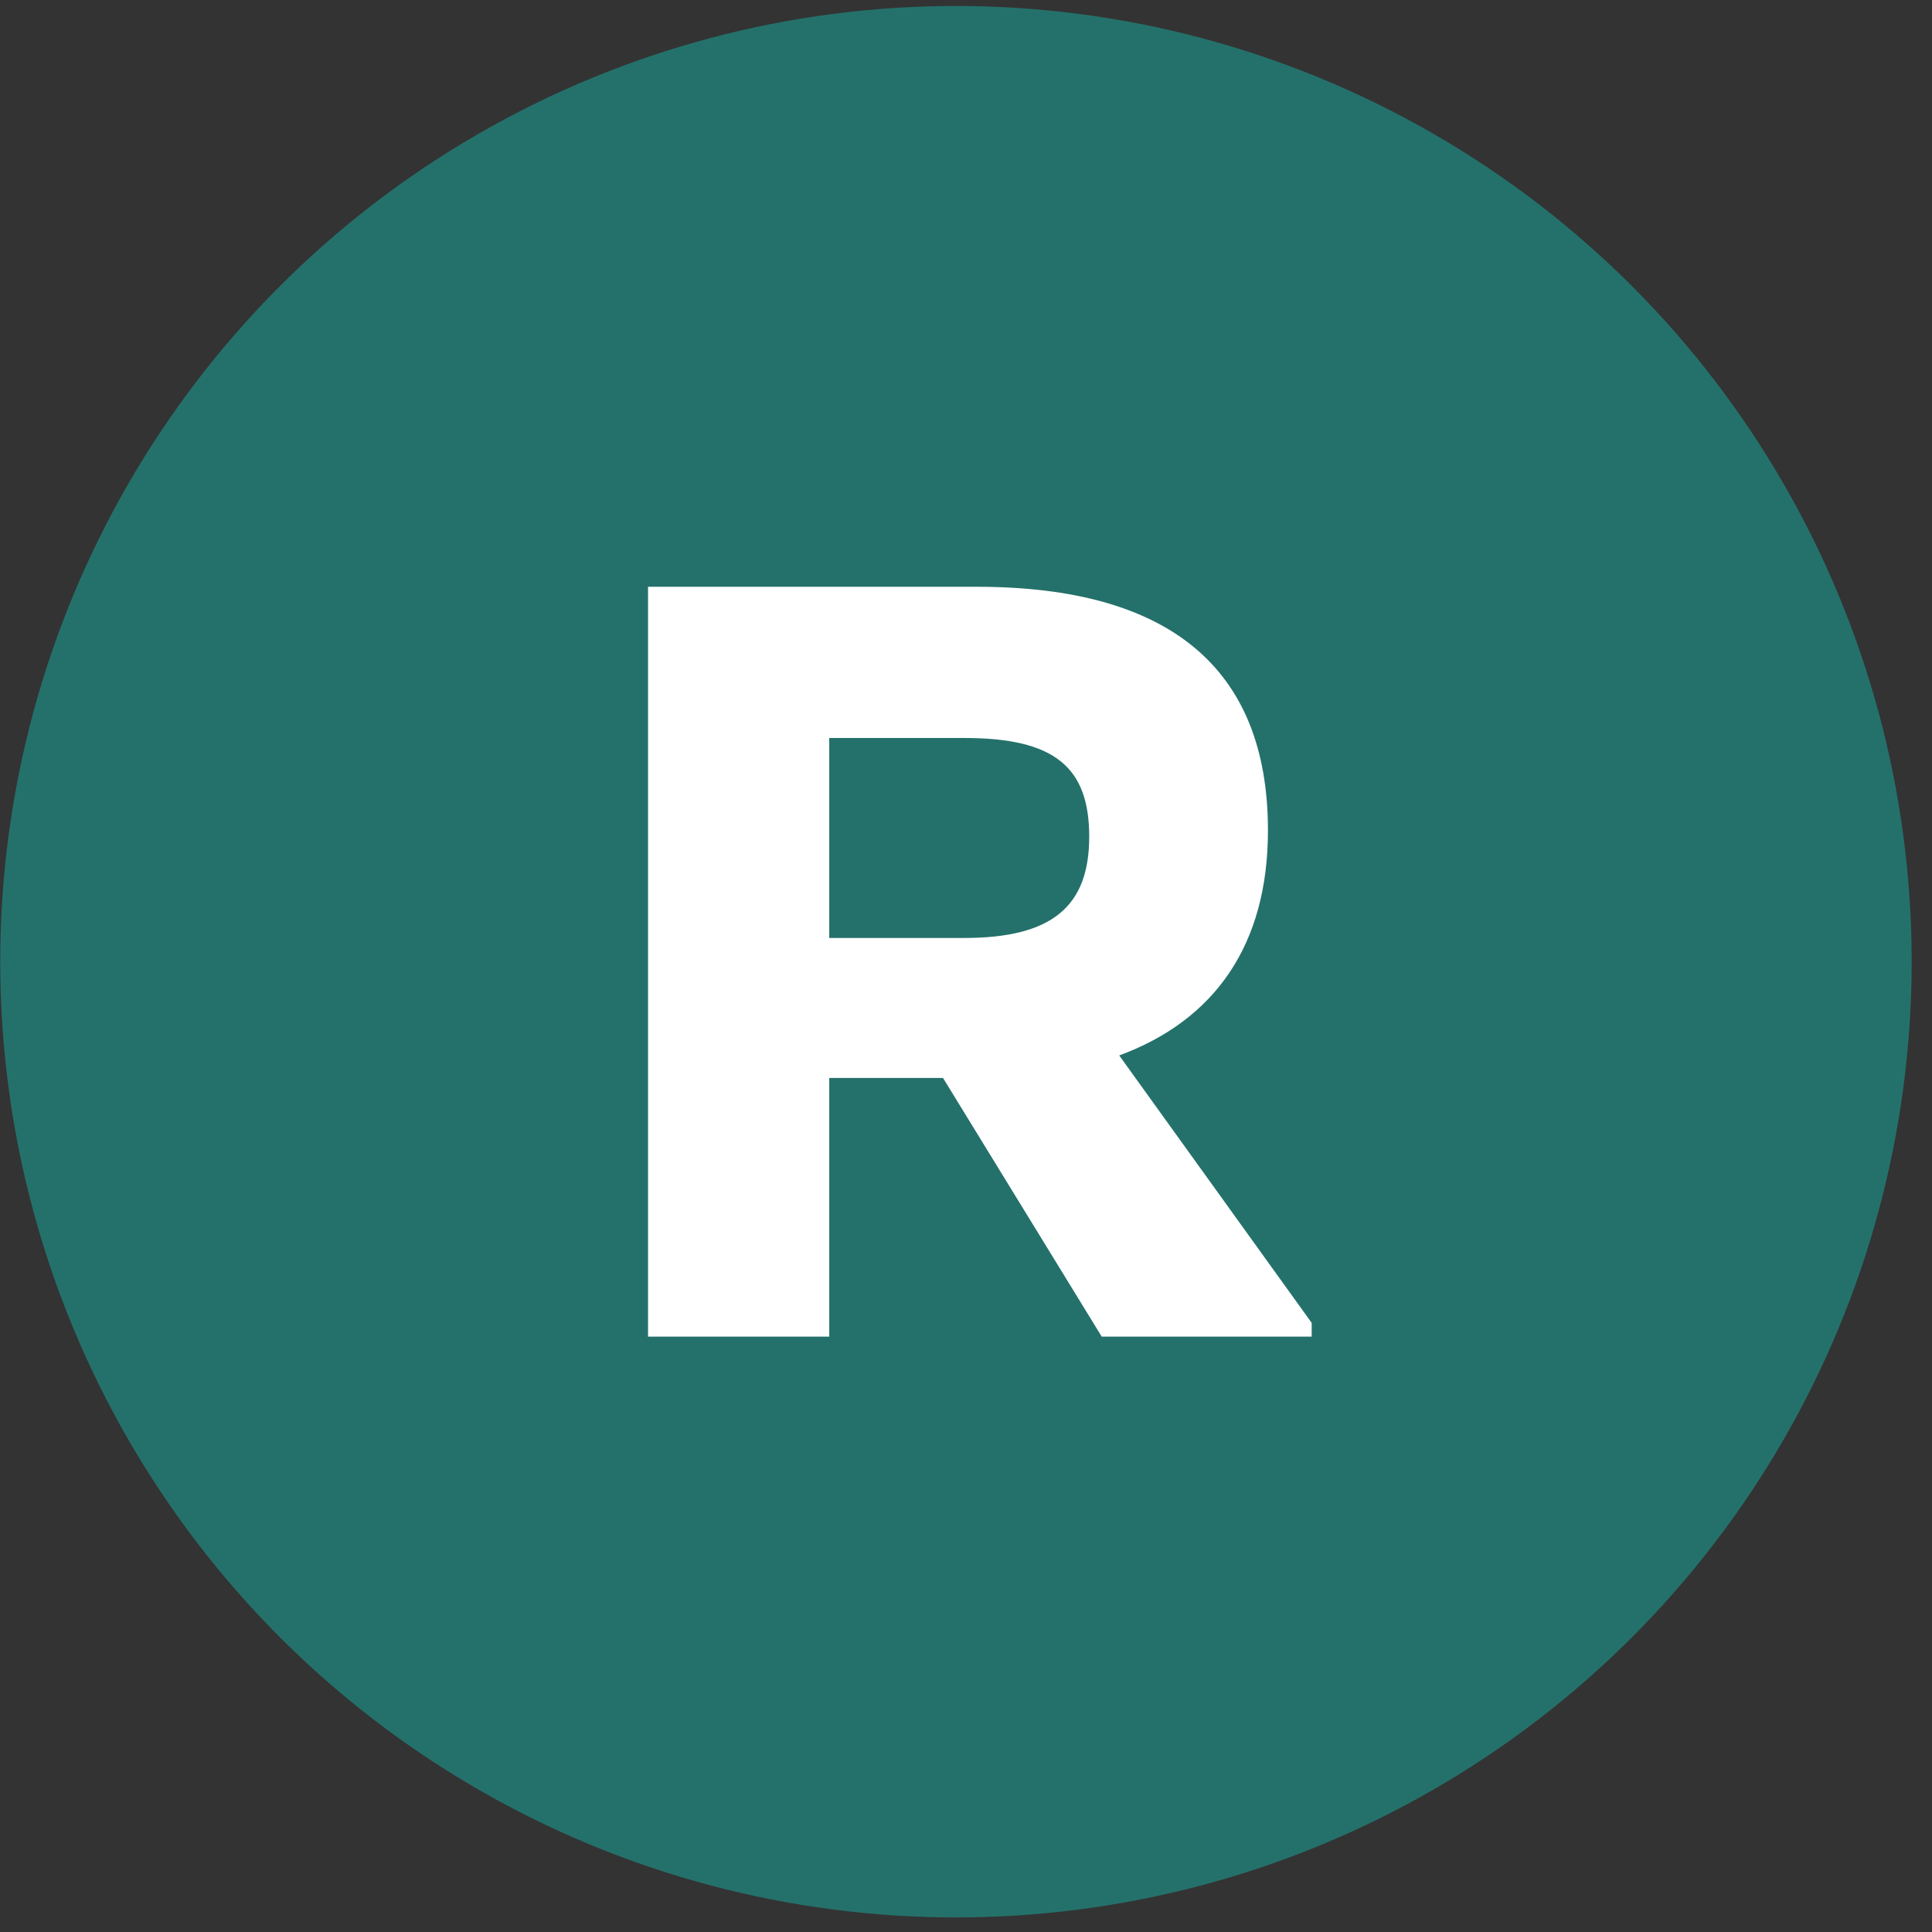
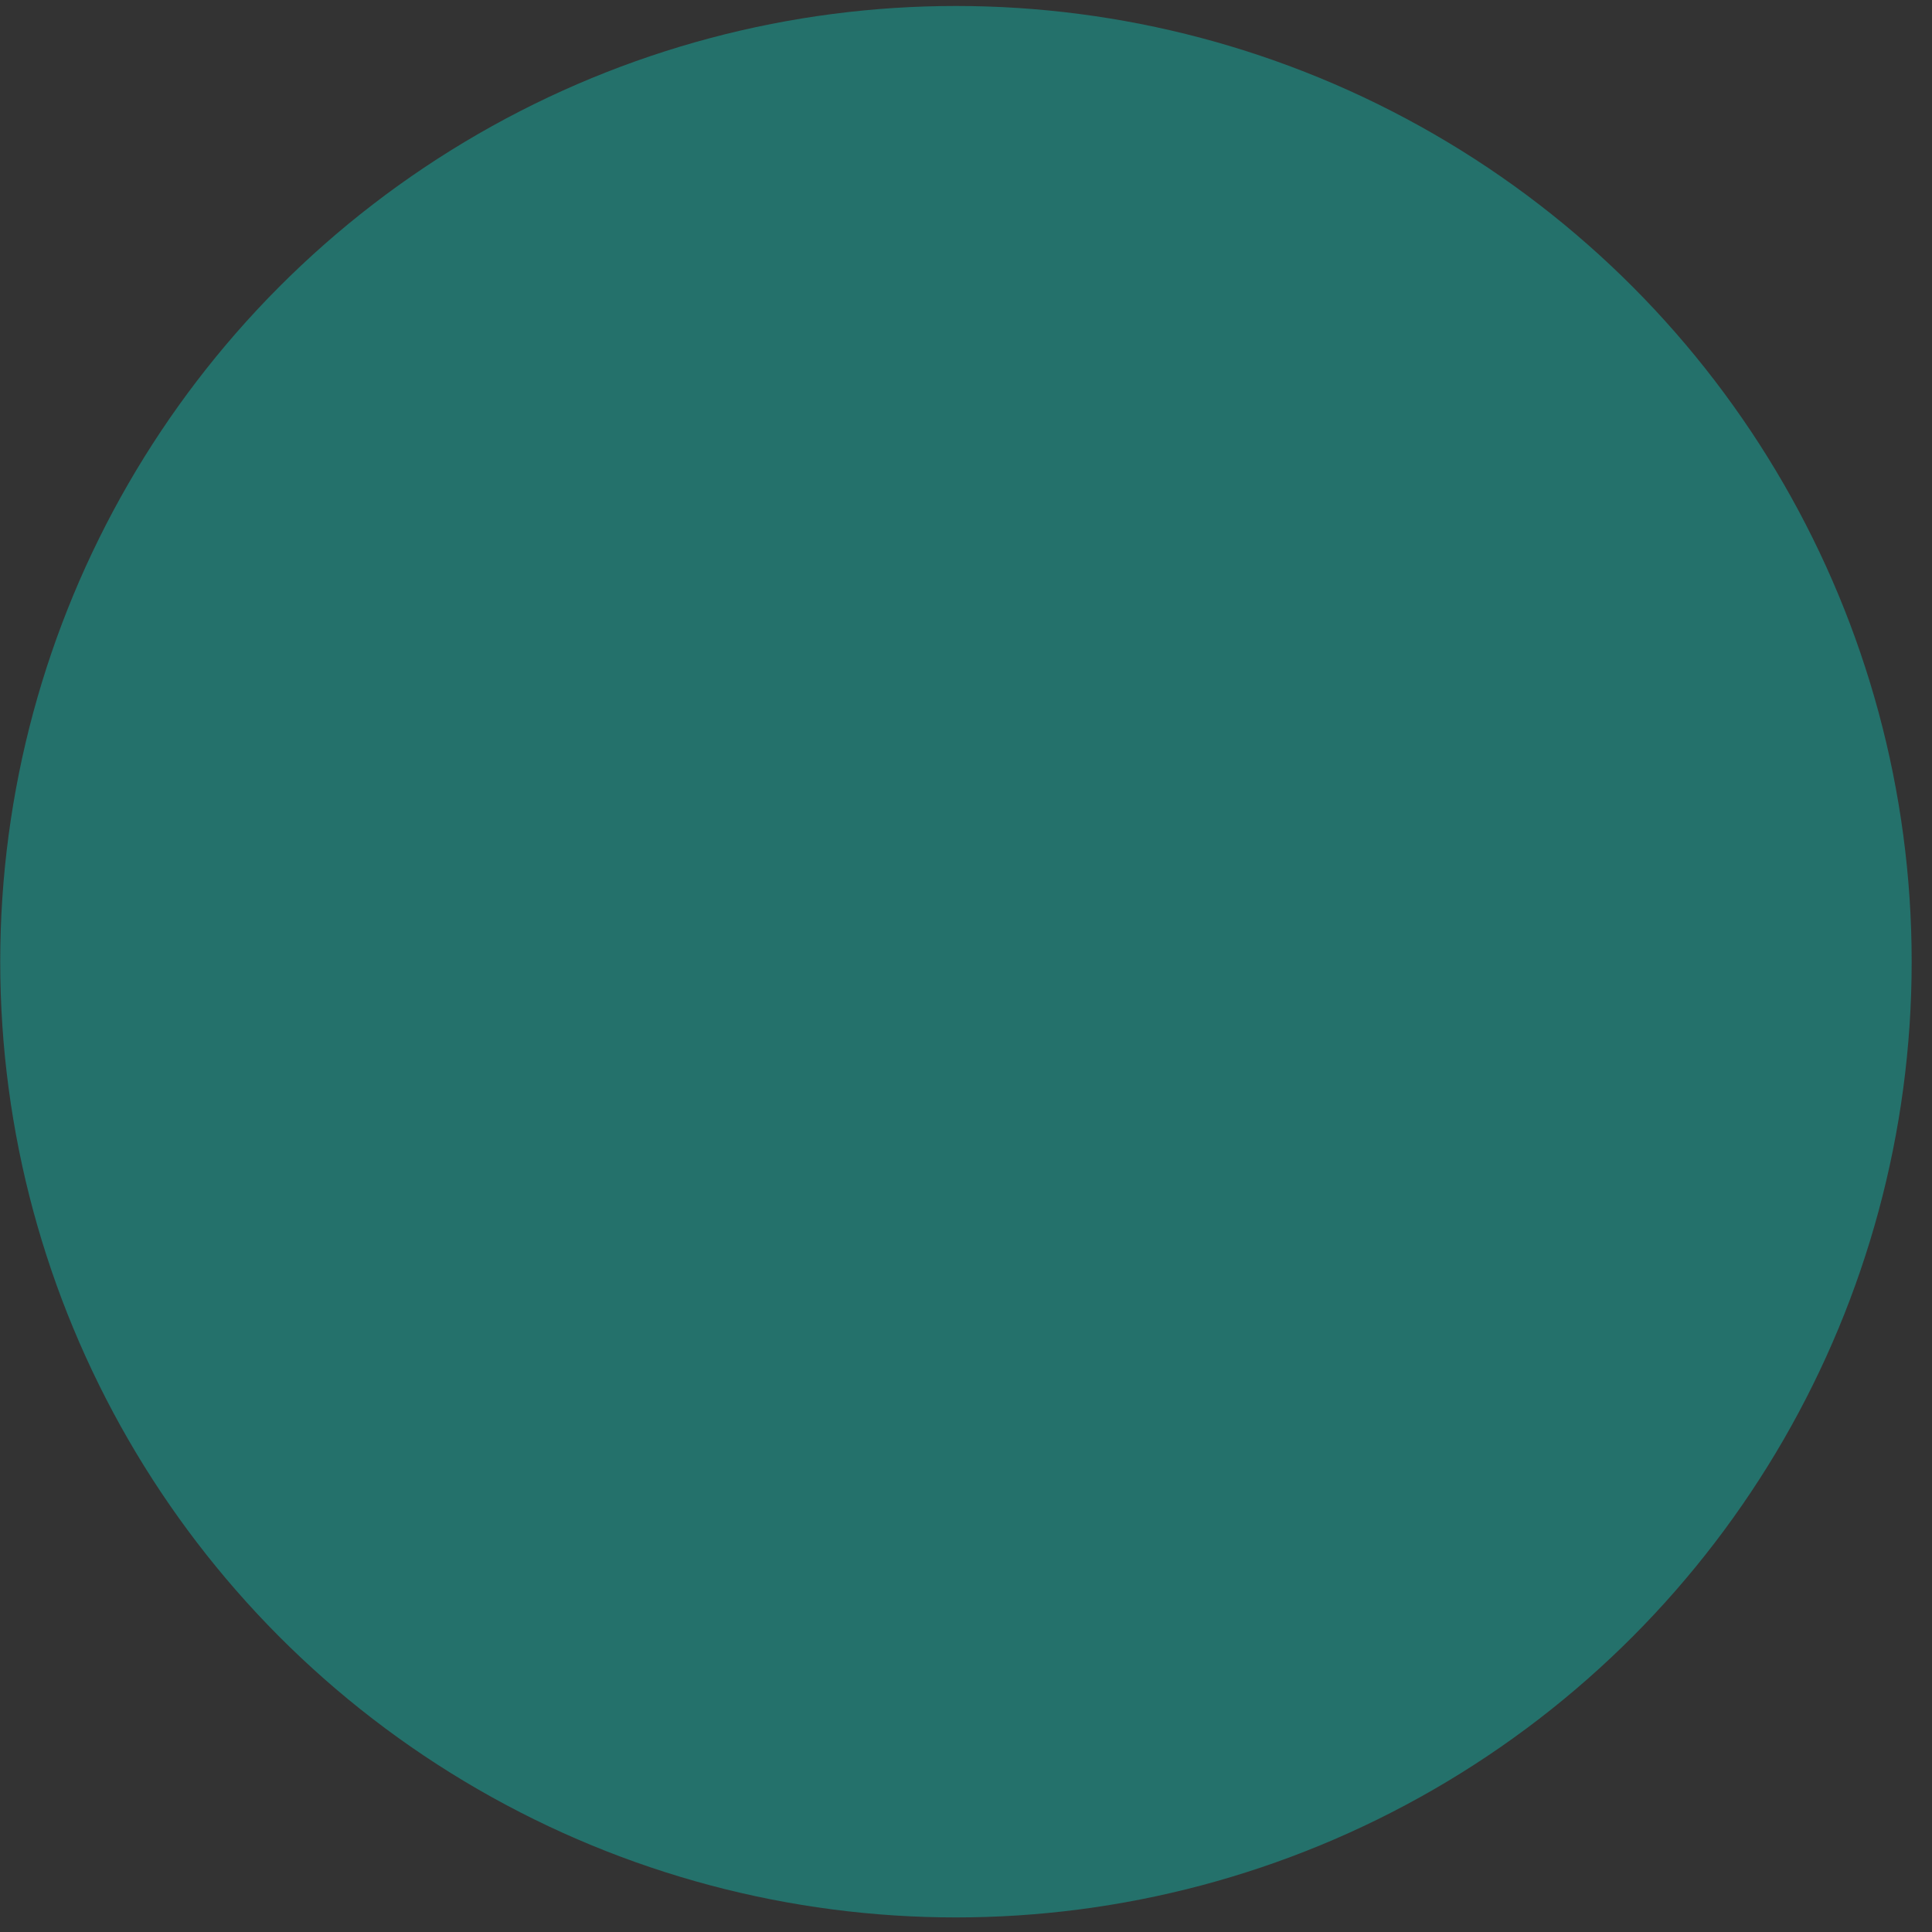
<svg xmlns="http://www.w3.org/2000/svg" width="94" height="94" viewBox="0 0 94 94" fill="none">
  <rect x="0" y="0" width="94" height="94" fill="#333333" stroke="none" />
  <circle cx="46.511" cy="46.791" r="46.5" fill="#24716B" />
-   <path d="M46.915 35.906H40.347V45.636H46.915C51.171 45.636 52.995 44.115 52.995 40.71C52.995 37.305 51.293 35.906 46.915 35.906ZM53.604 65.033L45.881 52.446H40.347V65.033H31.53V28.549H47.523C56.887 28.549 61.691 32.501 61.691 40.406C61.691 46.001 59.076 49.649 54.455 51.352L63.819 64.364V65.033H53.604Z" fill="white" />
</svg>